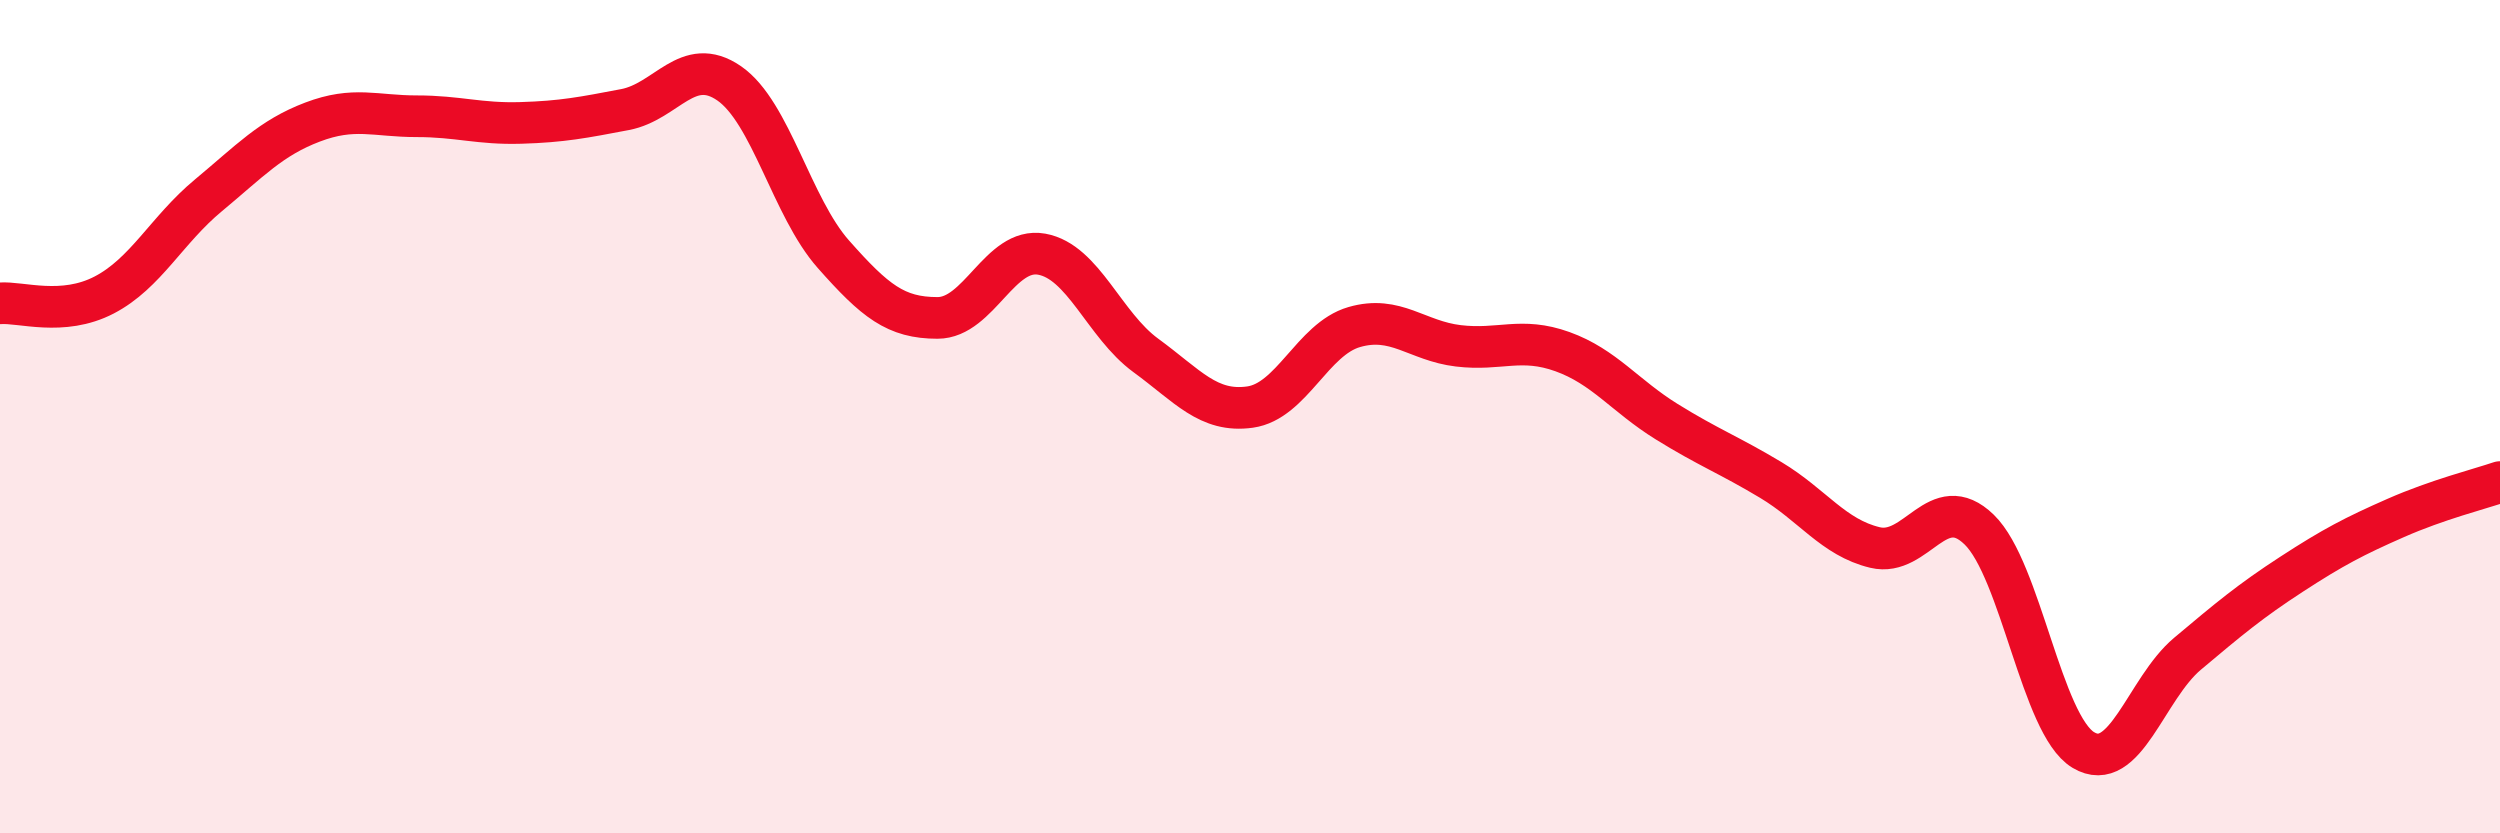
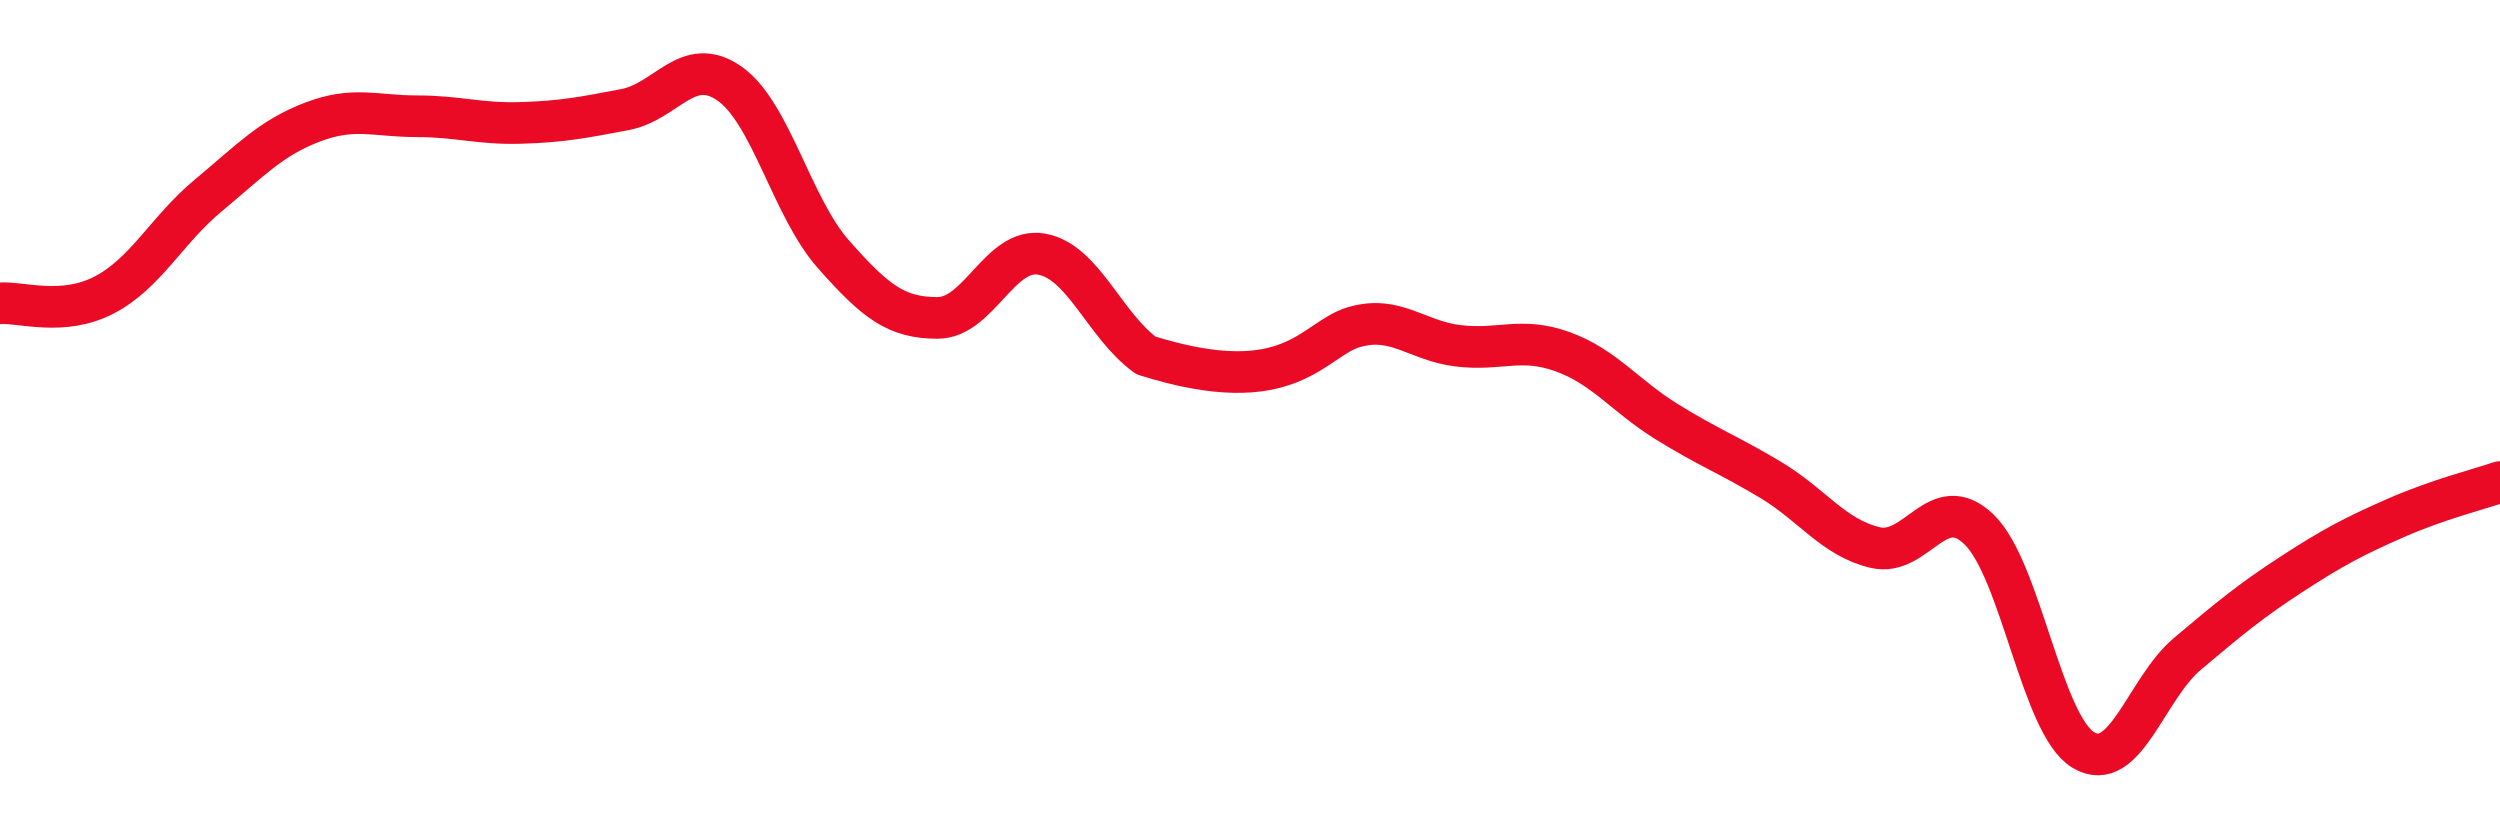
<svg xmlns="http://www.w3.org/2000/svg" width="60" height="20" viewBox="0 0 60 20">
-   <path d="M 0,7.28 C 0.5,7.24 1.5,7.6 2.5,7.08 C 3.5,6.56 4,5.52 5,4.69 C 6,3.86 6.5,3.31 7.5,2.93 C 8.5,2.55 9,2.79 10,2.79 C 11,2.79 11.5,2.98 12.5,2.95 C 13.5,2.92 14,2.82 15,2.63 C 16,2.44 16.5,1.31 17.5,2 C 18.5,2.69 19,4.97 20,6.1 C 21,7.23 21.5,7.63 22.5,7.63 C 23.5,7.63 24,5.92 25,6.1 C 26,6.28 26.5,7.8 27.5,8.53 C 28.5,9.26 29,9.91 30,9.77 C 31,9.63 31.5,8.14 32.5,7.85 C 33.5,7.56 34,8.18 35,8.3 C 36,8.42 36.5,8.08 37.5,8.44 C 38.5,8.8 39,9.5 40,10.12 C 41,10.74 41.5,10.92 42.5,11.52 C 43.5,12.12 44,12.9 45,13.14 C 46,13.38 46.5,11.74 47.5,12.71 C 48.5,13.68 49,17.4 50,18 C 51,18.6 51.5,16.53 52.5,15.69 C 53.5,14.85 54,14.43 55,13.78 C 56,13.13 56.5,12.87 57.5,12.43 C 58.5,11.99 59.5,11.74 60,11.57L60 20L0 20Z" fill="#EB0A25" opacity="0.1" stroke-linecap="round" stroke-linejoin="round" />
-   <path d="M 0,7.28 C 0.5,7.24 1.5,7.6 2.5,7.08 C 3.5,6.56 4,5.52 5,4.69 C 6,3.86 6.5,3.31 7.5,2.93 C 8.5,2.55 9,2.79 10,2.79 C 11,2.79 11.5,2.98 12.5,2.95 C 13.5,2.92 14,2.82 15,2.63 C 16,2.44 16.5,1.31 17.5,2 C 18.5,2.69 19,4.97 20,6.1 C 21,7.23 21.5,7.63 22.5,7.63 C 23.5,7.63 24,5.92 25,6.1 C 26,6.28 26.5,7.8 27.5,8.53 C 28.5,9.26 29,9.91 30,9.77 C 31,9.63 31.5,8.14 32.5,7.85 C 33.5,7.56 34,8.18 35,8.3 C 36,8.42 36.5,8.08 37.5,8.44 C 38.5,8.8 39,9.5 40,10.12 C 41,10.74 41.5,10.92 42.5,11.52 C 43.5,12.12 44,12.9 45,13.14 C 46,13.38 46.5,11.74 47.5,12.71 C 48.5,13.68 49,17.4 50,18 C 51,18.6 51.5,16.53 52.5,15.69 C 53.5,14.85 54,14.43 55,13.78 C 56,13.13 56.5,12.87 57.5,12.43 C 58.5,11.99 59.5,11.74 60,11.57" stroke="#EB0A25" stroke-width="1" fill="none" stroke-linecap="round" stroke-linejoin="round" />
+   <path d="M 0,7.28 C 0.5,7.24 1.5,7.6 2.5,7.08 C 3.5,6.56 4,5.52 5,4.69 C 6,3.86 6.5,3.31 7.5,2.93 C 8.5,2.55 9,2.79 10,2.79 C 11,2.79 11.5,2.98 12.5,2.95 C 13.5,2.92 14,2.82 15,2.63 C 16,2.44 16.5,1.31 17.5,2 C 18.5,2.69 19,4.97 20,6.1 C 21,7.23 21.5,7.63 22.5,7.63 C 23.5,7.63 24,5.92 25,6.1 C 26,6.28 26.5,7.8 27.5,8.53 C 31,9.63 31.5,8.14 32.5,7.85 C 33.5,7.56 34,8.18 35,8.3 C 36,8.42 36.5,8.08 37.5,8.44 C 38.5,8.8 39,9.5 40,10.12 C 41,10.74 41.5,10.92 42.5,11.52 C 43.5,12.12 44,12.9 45,13.14 C 46,13.38 46.5,11.74 47.5,12.71 C 48.5,13.68 49,17.4 50,18 C 51,18.6 51.5,16.53 52.5,15.69 C 53.5,14.85 54,14.43 55,13.78 C 56,13.13 56.5,12.87 57.5,12.43 C 58.5,11.99 59.5,11.74 60,11.57" stroke="#EB0A25" stroke-width="1" fill="none" stroke-linecap="round" stroke-linejoin="round" />
</svg>